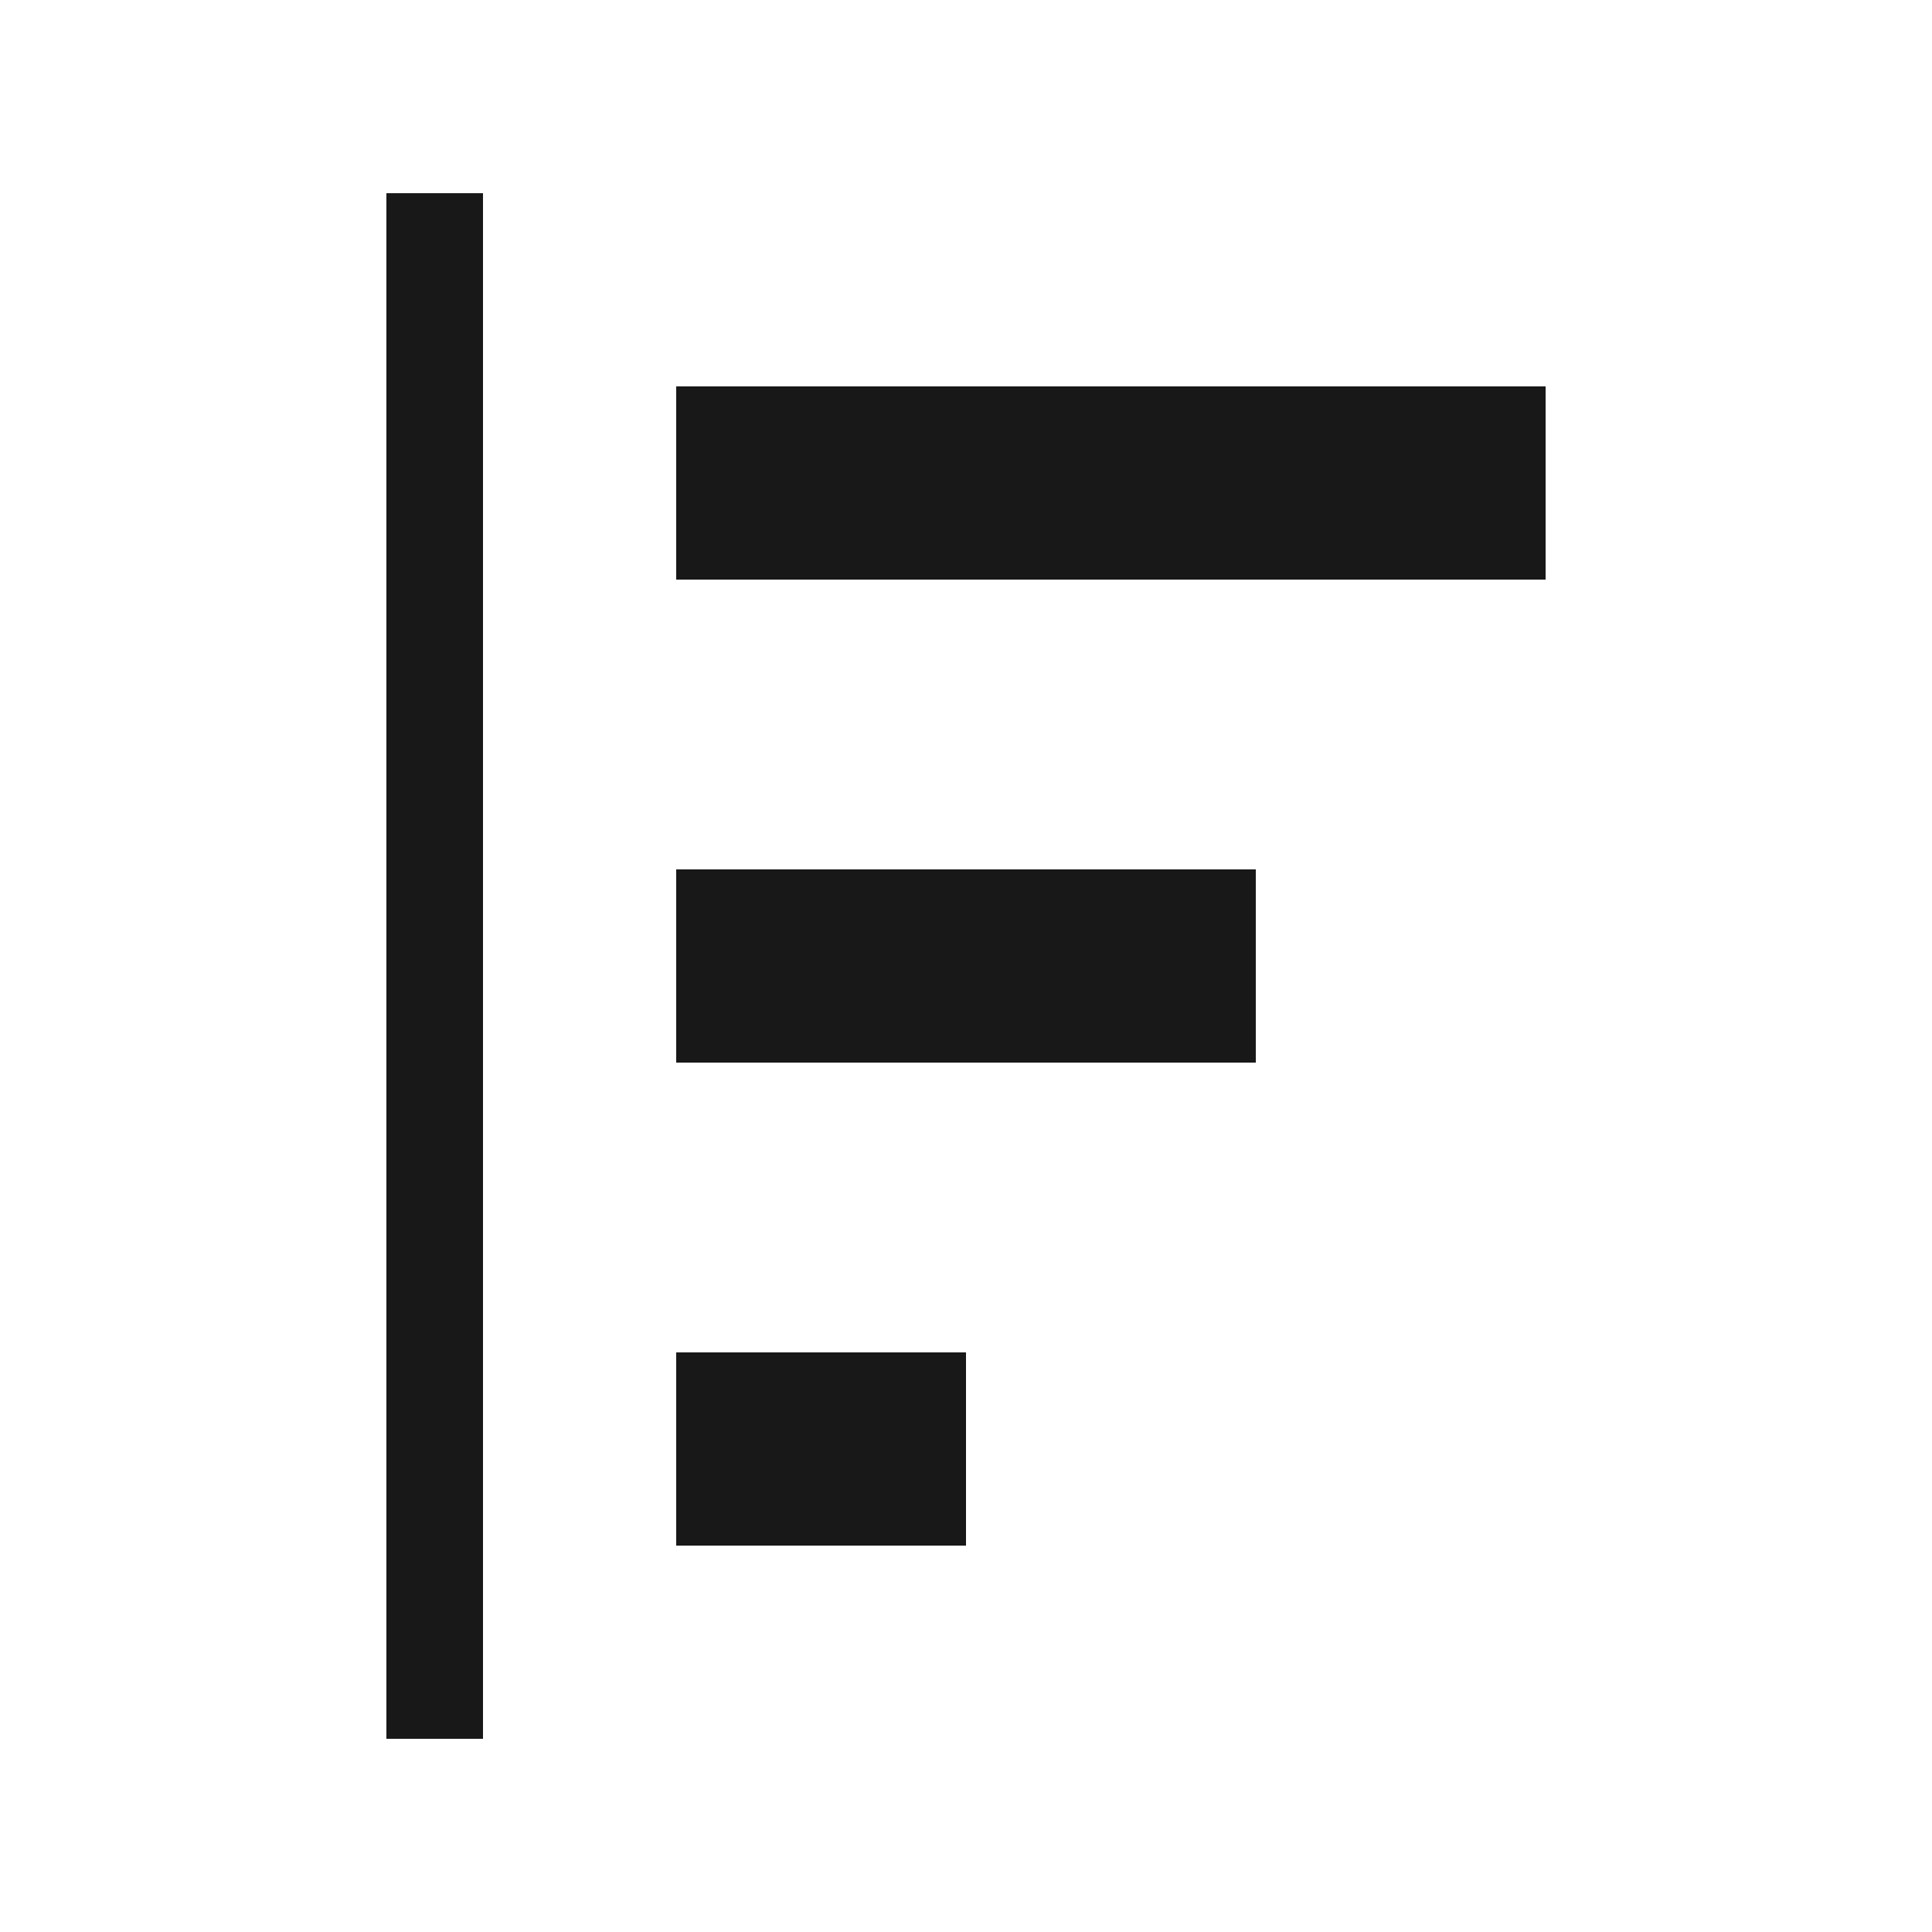
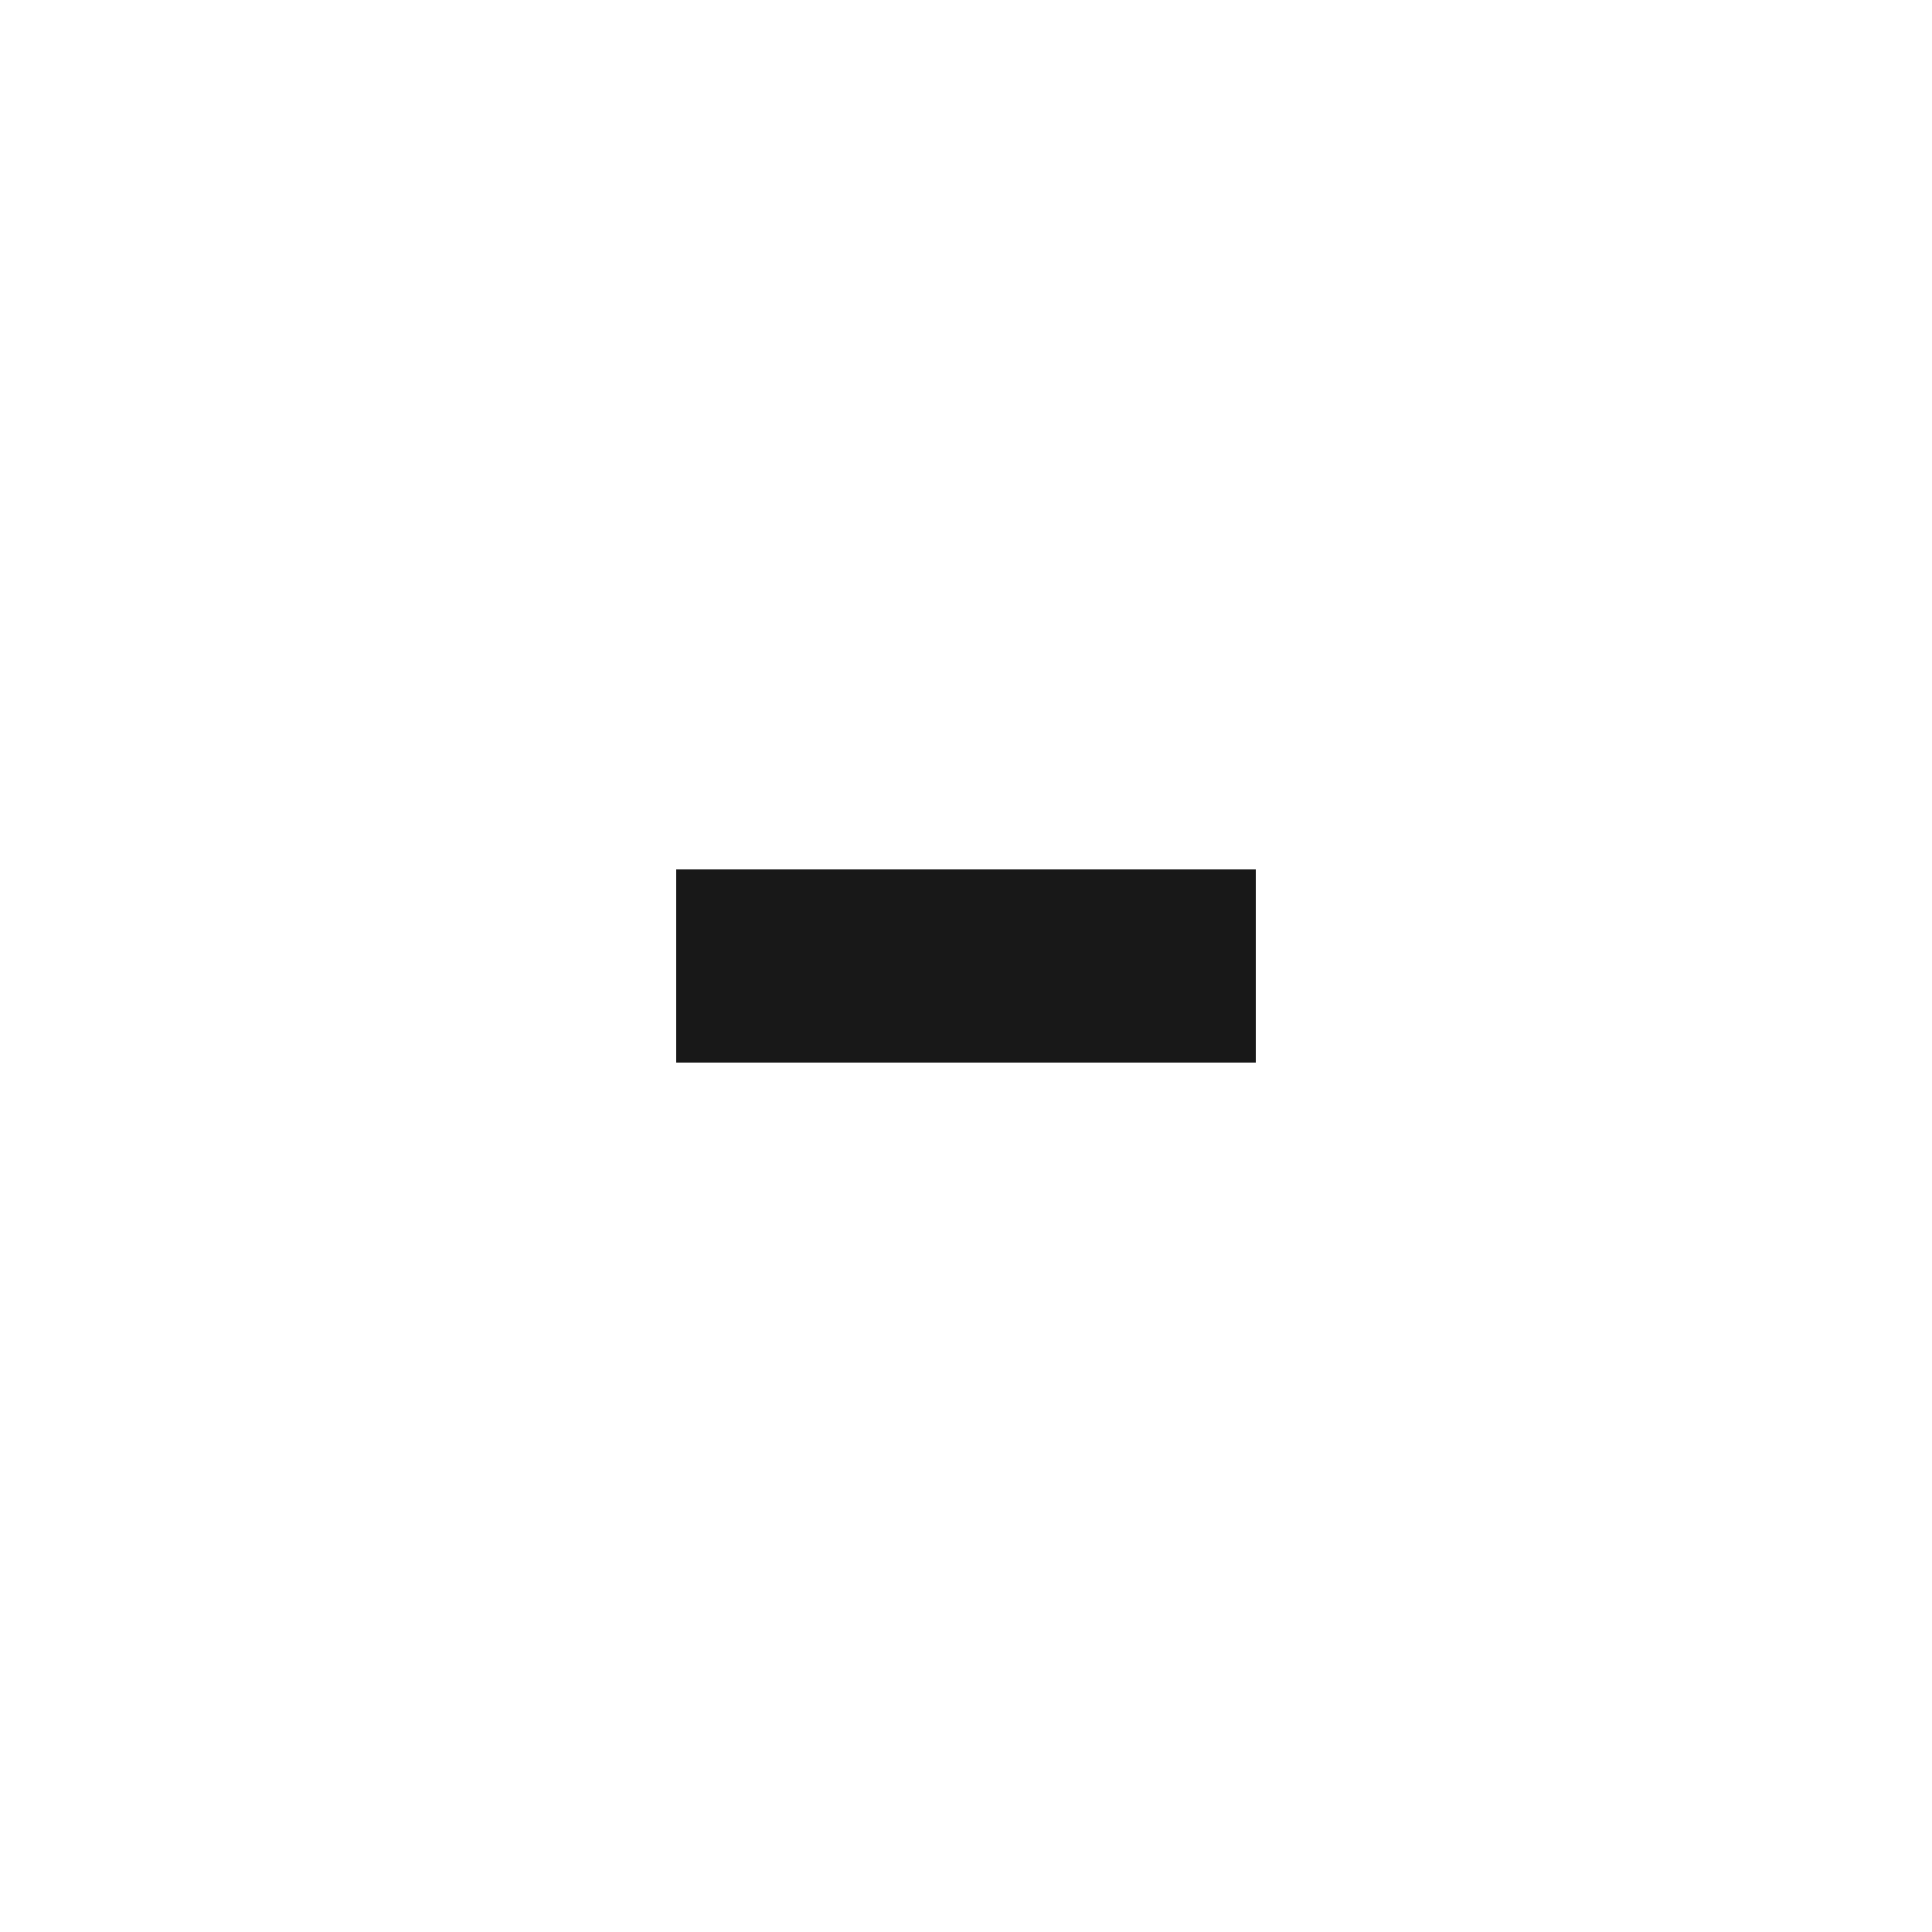
<svg xmlns="http://www.w3.org/2000/svg" width="20" height="20" viewBox="0 0 20 20" fill="none">
-   <path d="M7 16H10V14H7V16Z" fill="#181818" />
  <path d="M7 11H13V9H7V11Z" fill="#181818" />
-   <path d="M7 6H16V4H7V6Z" fill="#181818" />
-   <path d="M4 18H5V2H4V18Z" fill="#181818" />
</svg>